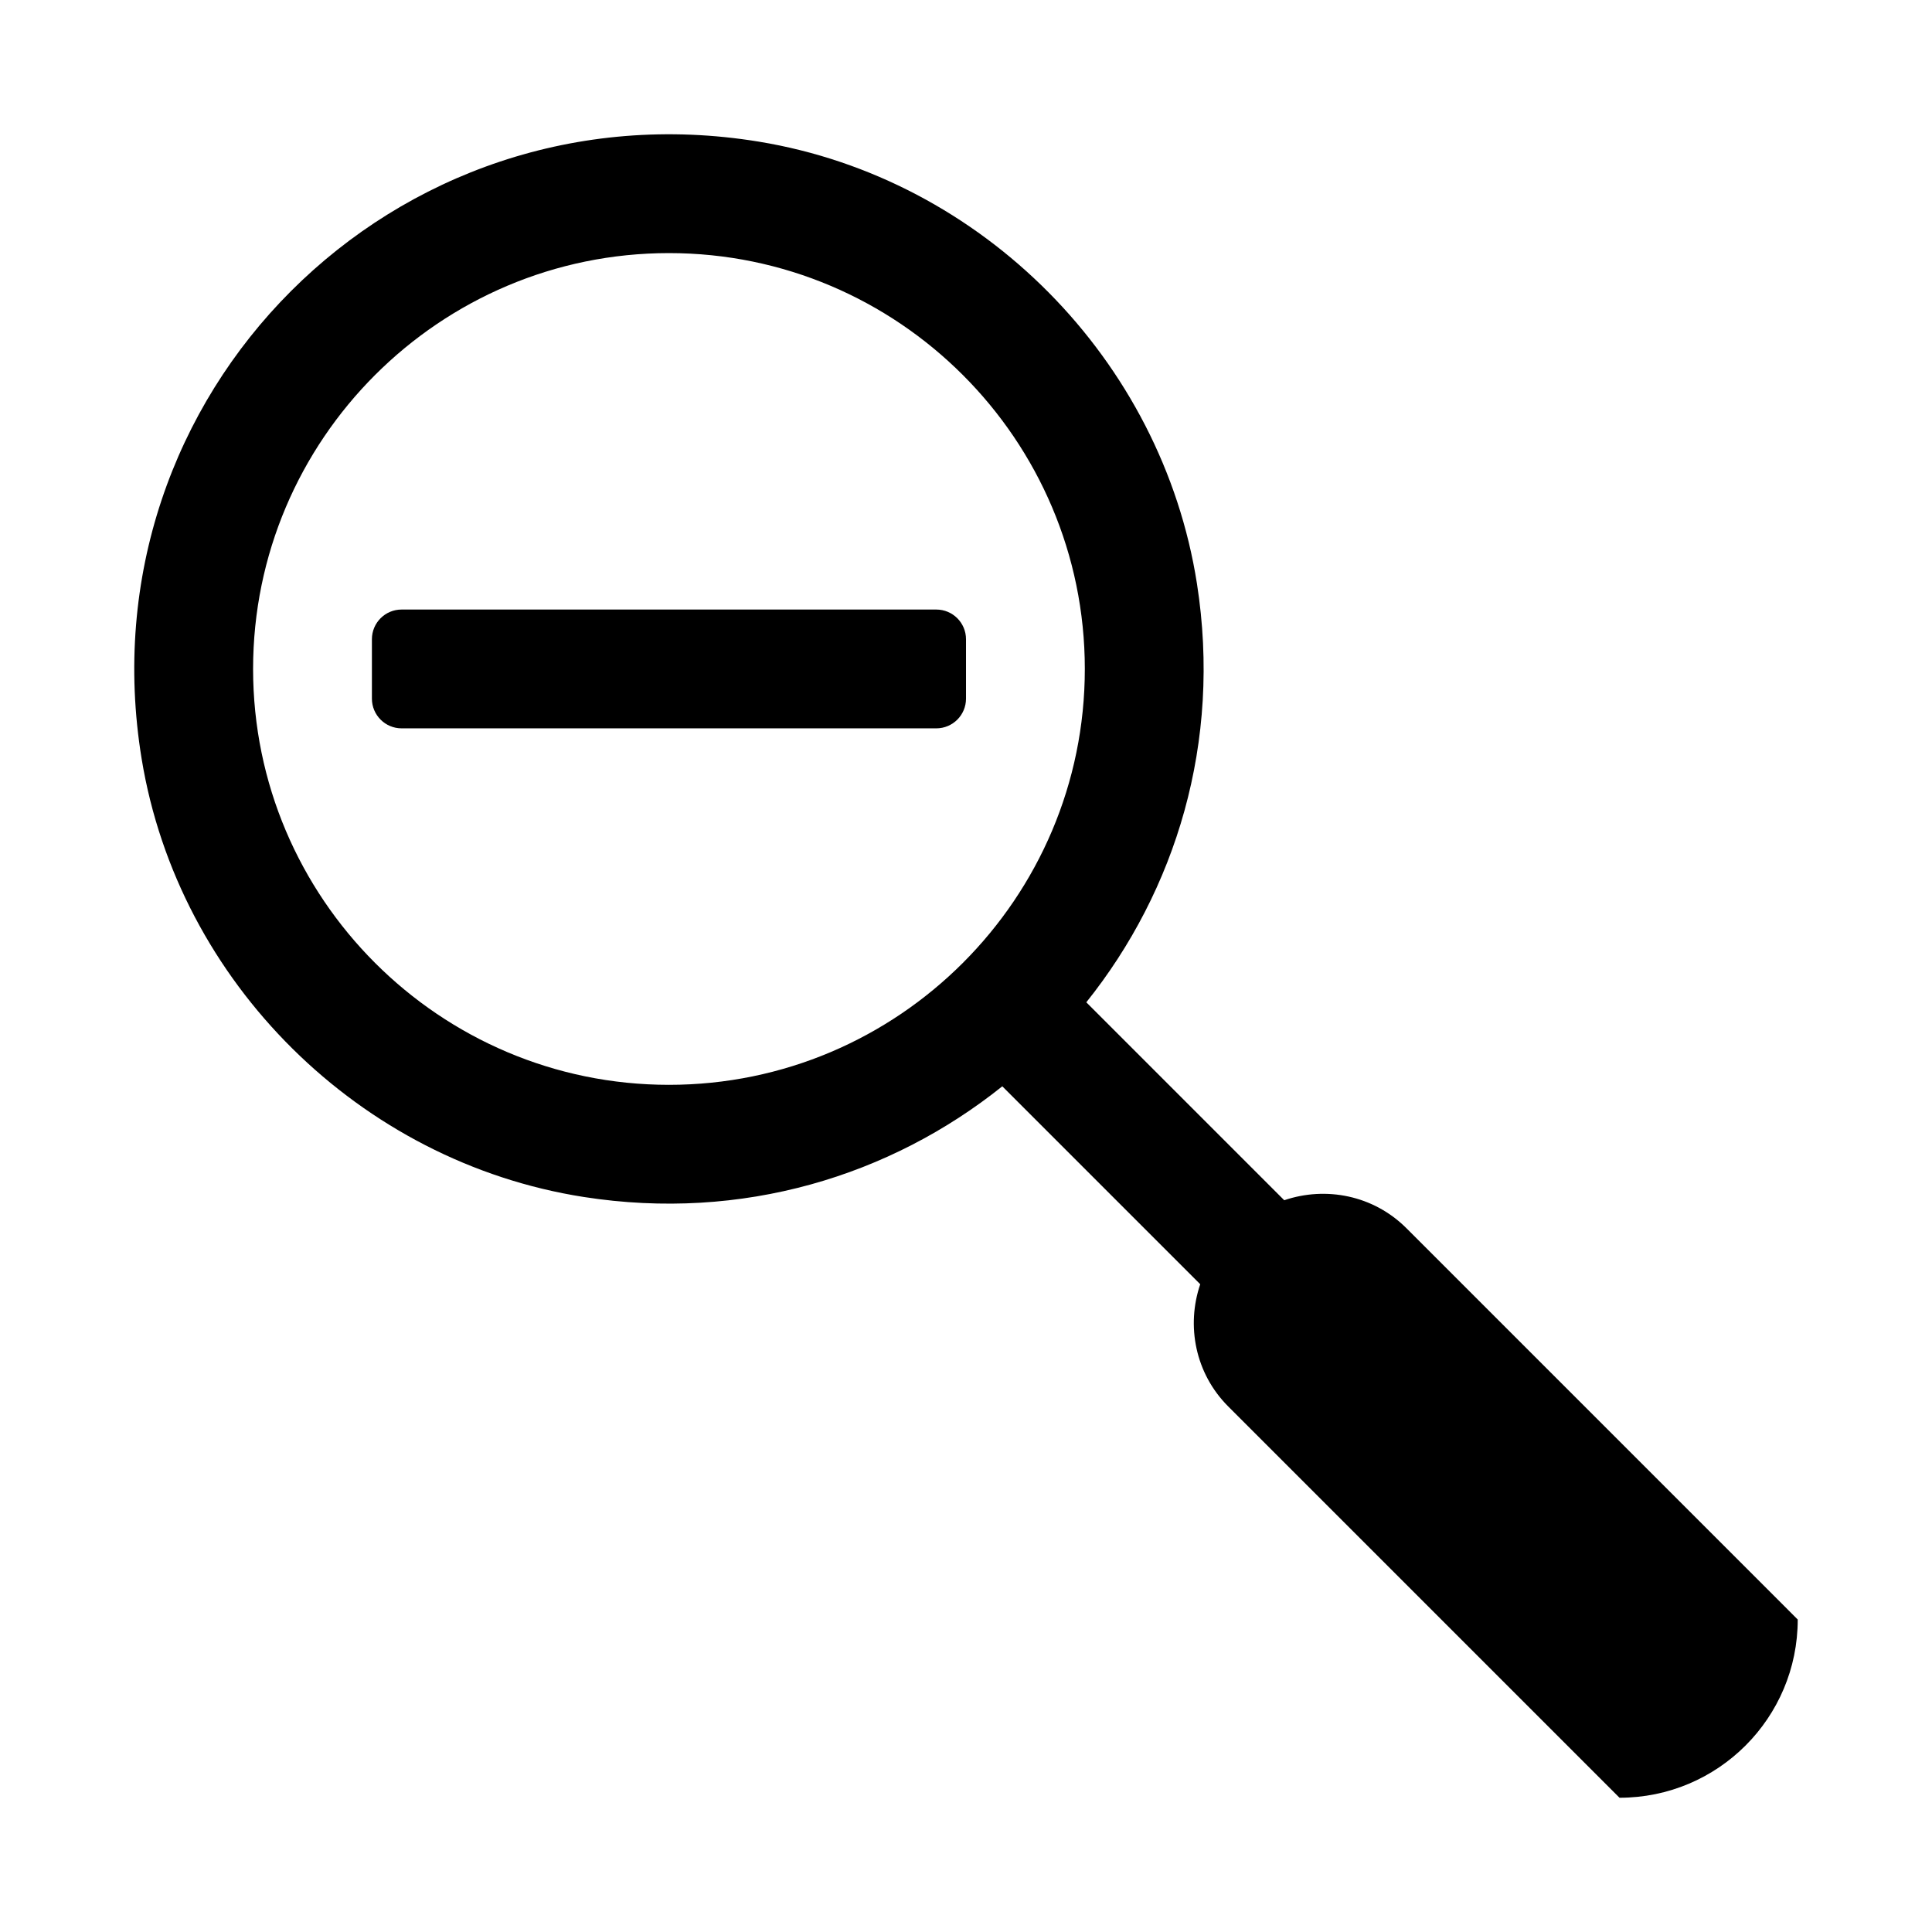
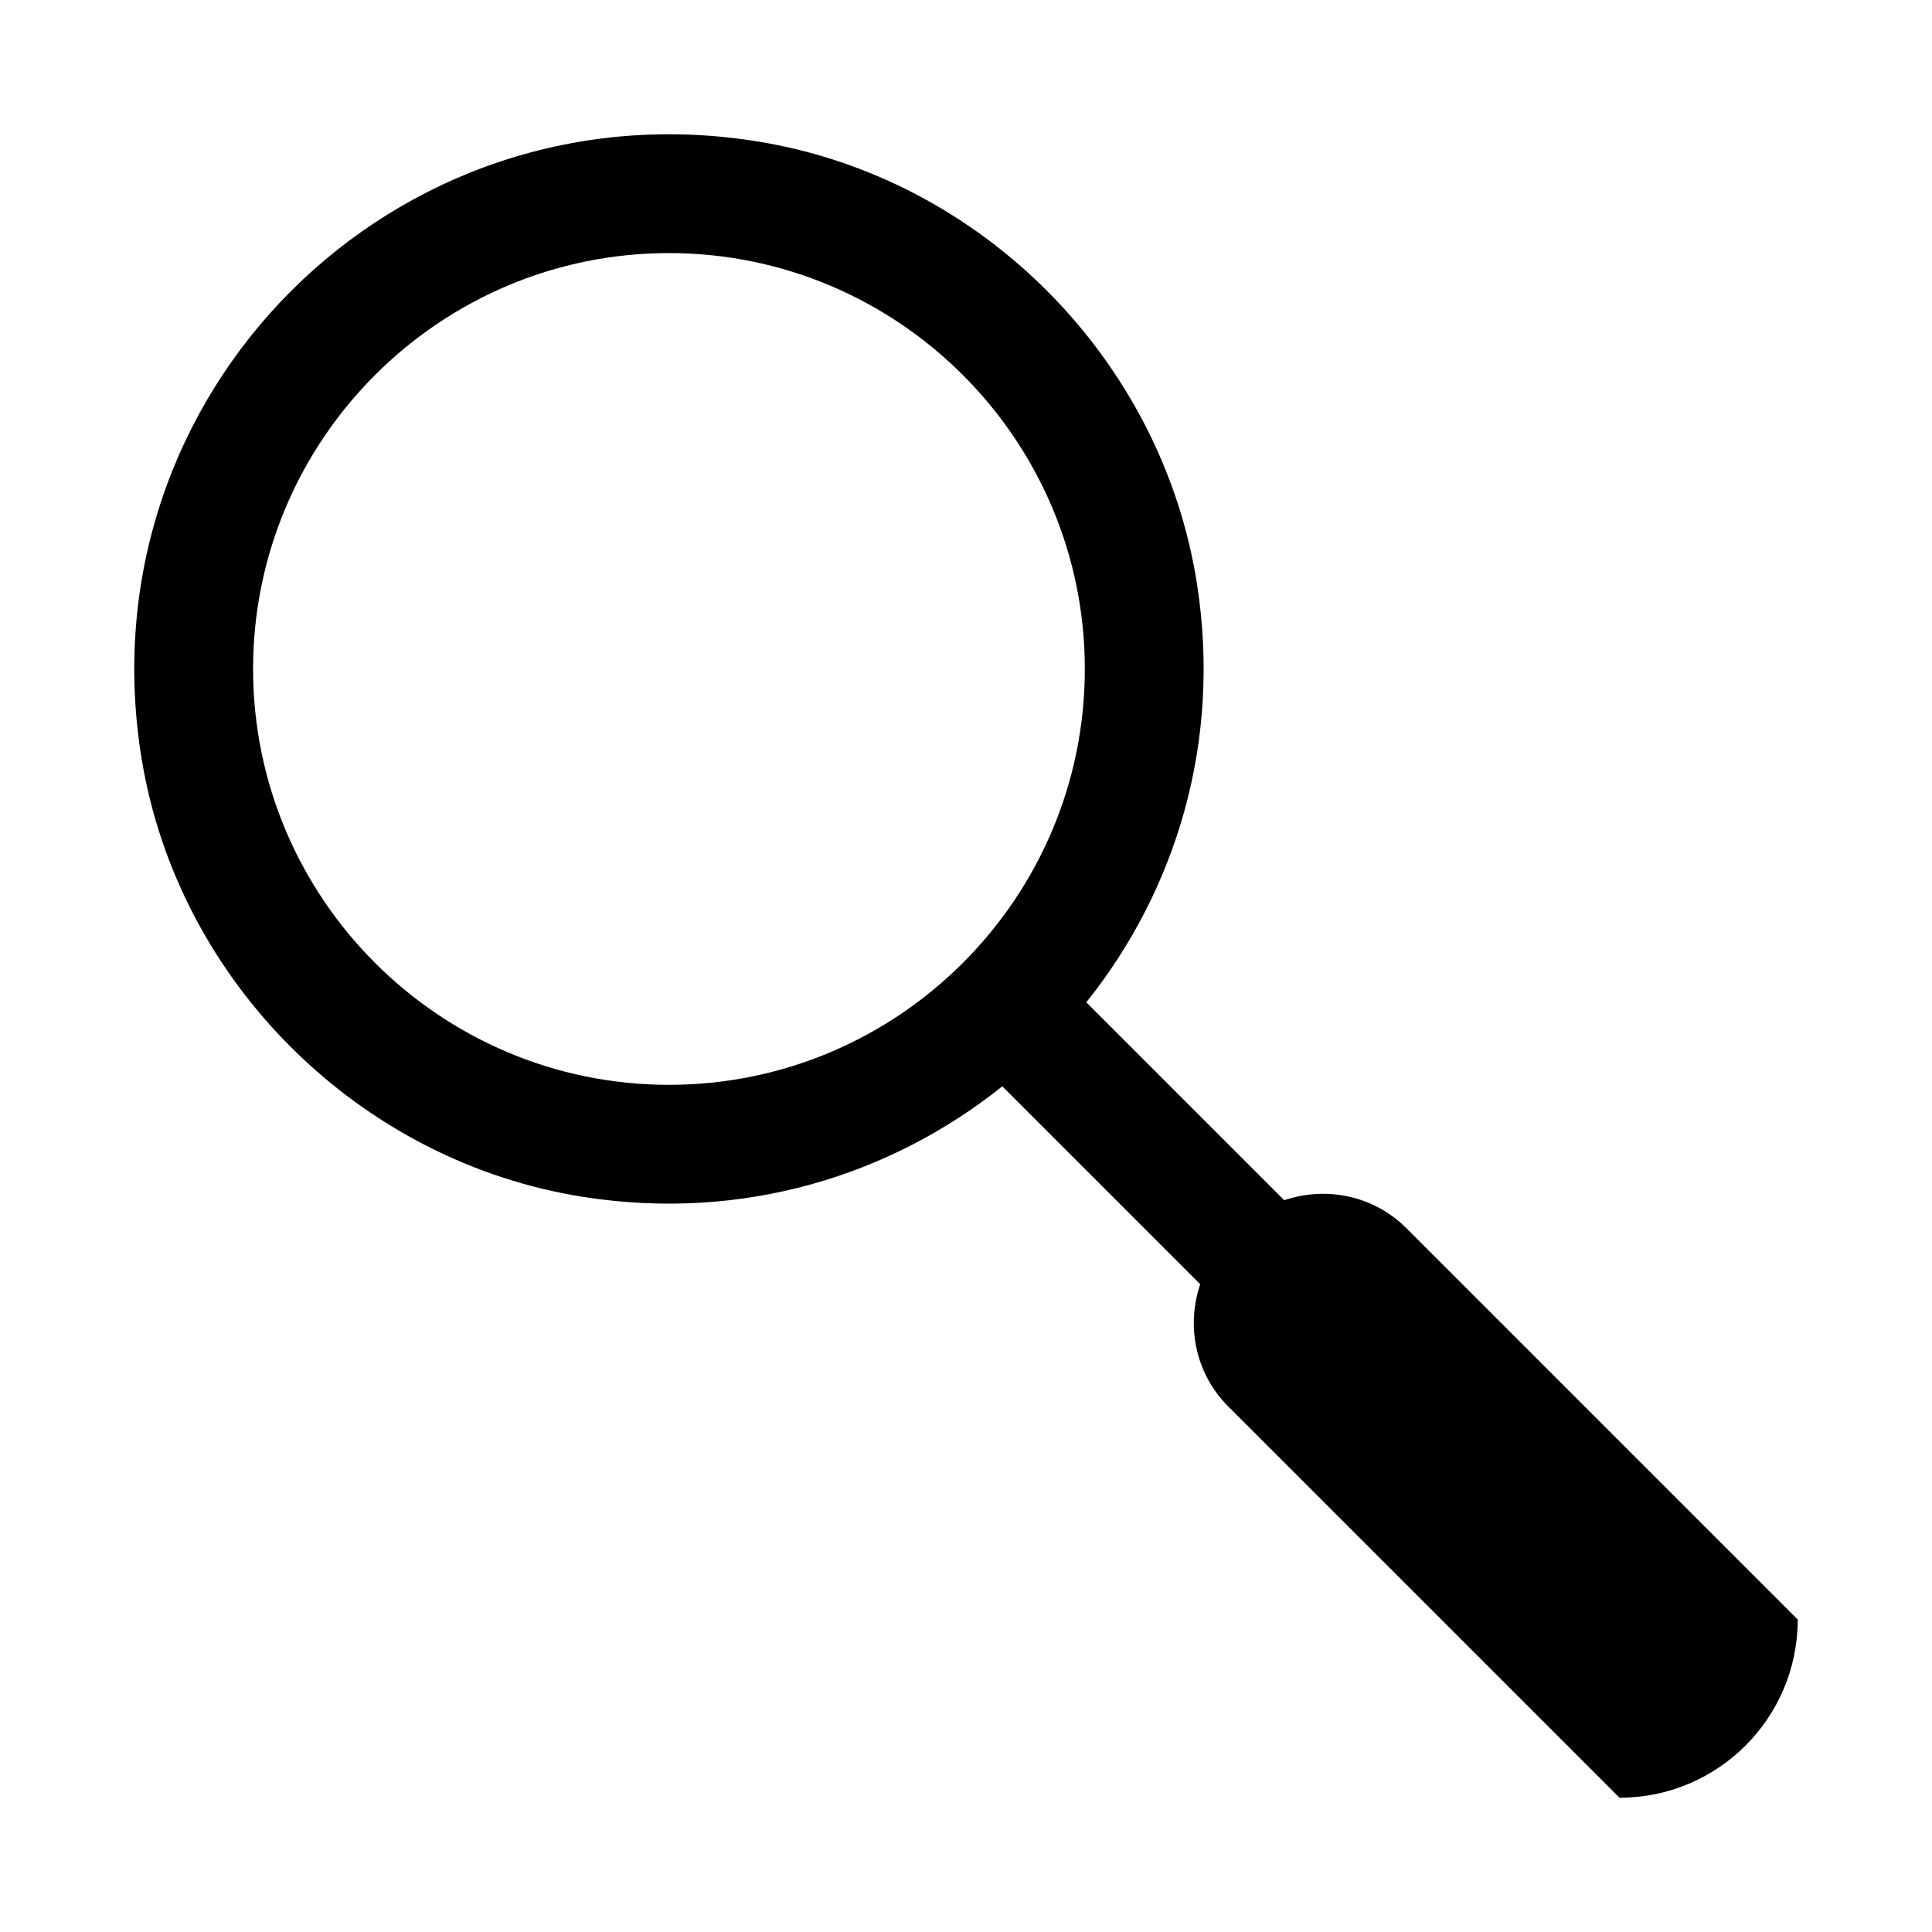
<svg xmlns="http://www.w3.org/2000/svg" fill="#000000" width="800px" height="800px" version="1.1" viewBox="144 144 512 512">
  <g>
-     <path d="m250.43 337.02h141.7c4.348 0 7.871-3.523 7.871-7.871v-15.742c0-4.348-3.523-7.871-7.871-7.871h-141.7c-4.348-0.004-7.871 3.519-7.871 7.867v15.742c0 4.348 3.523 7.875 7.871 7.875z" />
    <path d="m516.73 469.5c-8.77-8.77-21.395-11.164-32.395-7.426l-52.453-52.453c23.711-29.629 35.898-68.859 29.328-110.92-9.27-59.332-56.828-107.44-116.09-117.16-96.672-15.855-179.44 66.906-163.58 163.58 9.719 59.258 57.828 106.82 117.16 116.09 42.059 6.57 81.289-5.617 110.92-29.328l52.453 52.453c-3.738 11-1.344 23.625 7.426 32.395l103.69 103.69c26.086 0 47.23-21.145 47.23-47.23zm-195.45-38.008c-60.77 0-110.21-49.438-110.21-110.21s49.438-110.21 110.21-110.21c60.77 0 110.21 49.438 110.21 110.21 0.004 60.766-49.438 110.21-110.21 110.21z" />
  </g>
</svg>